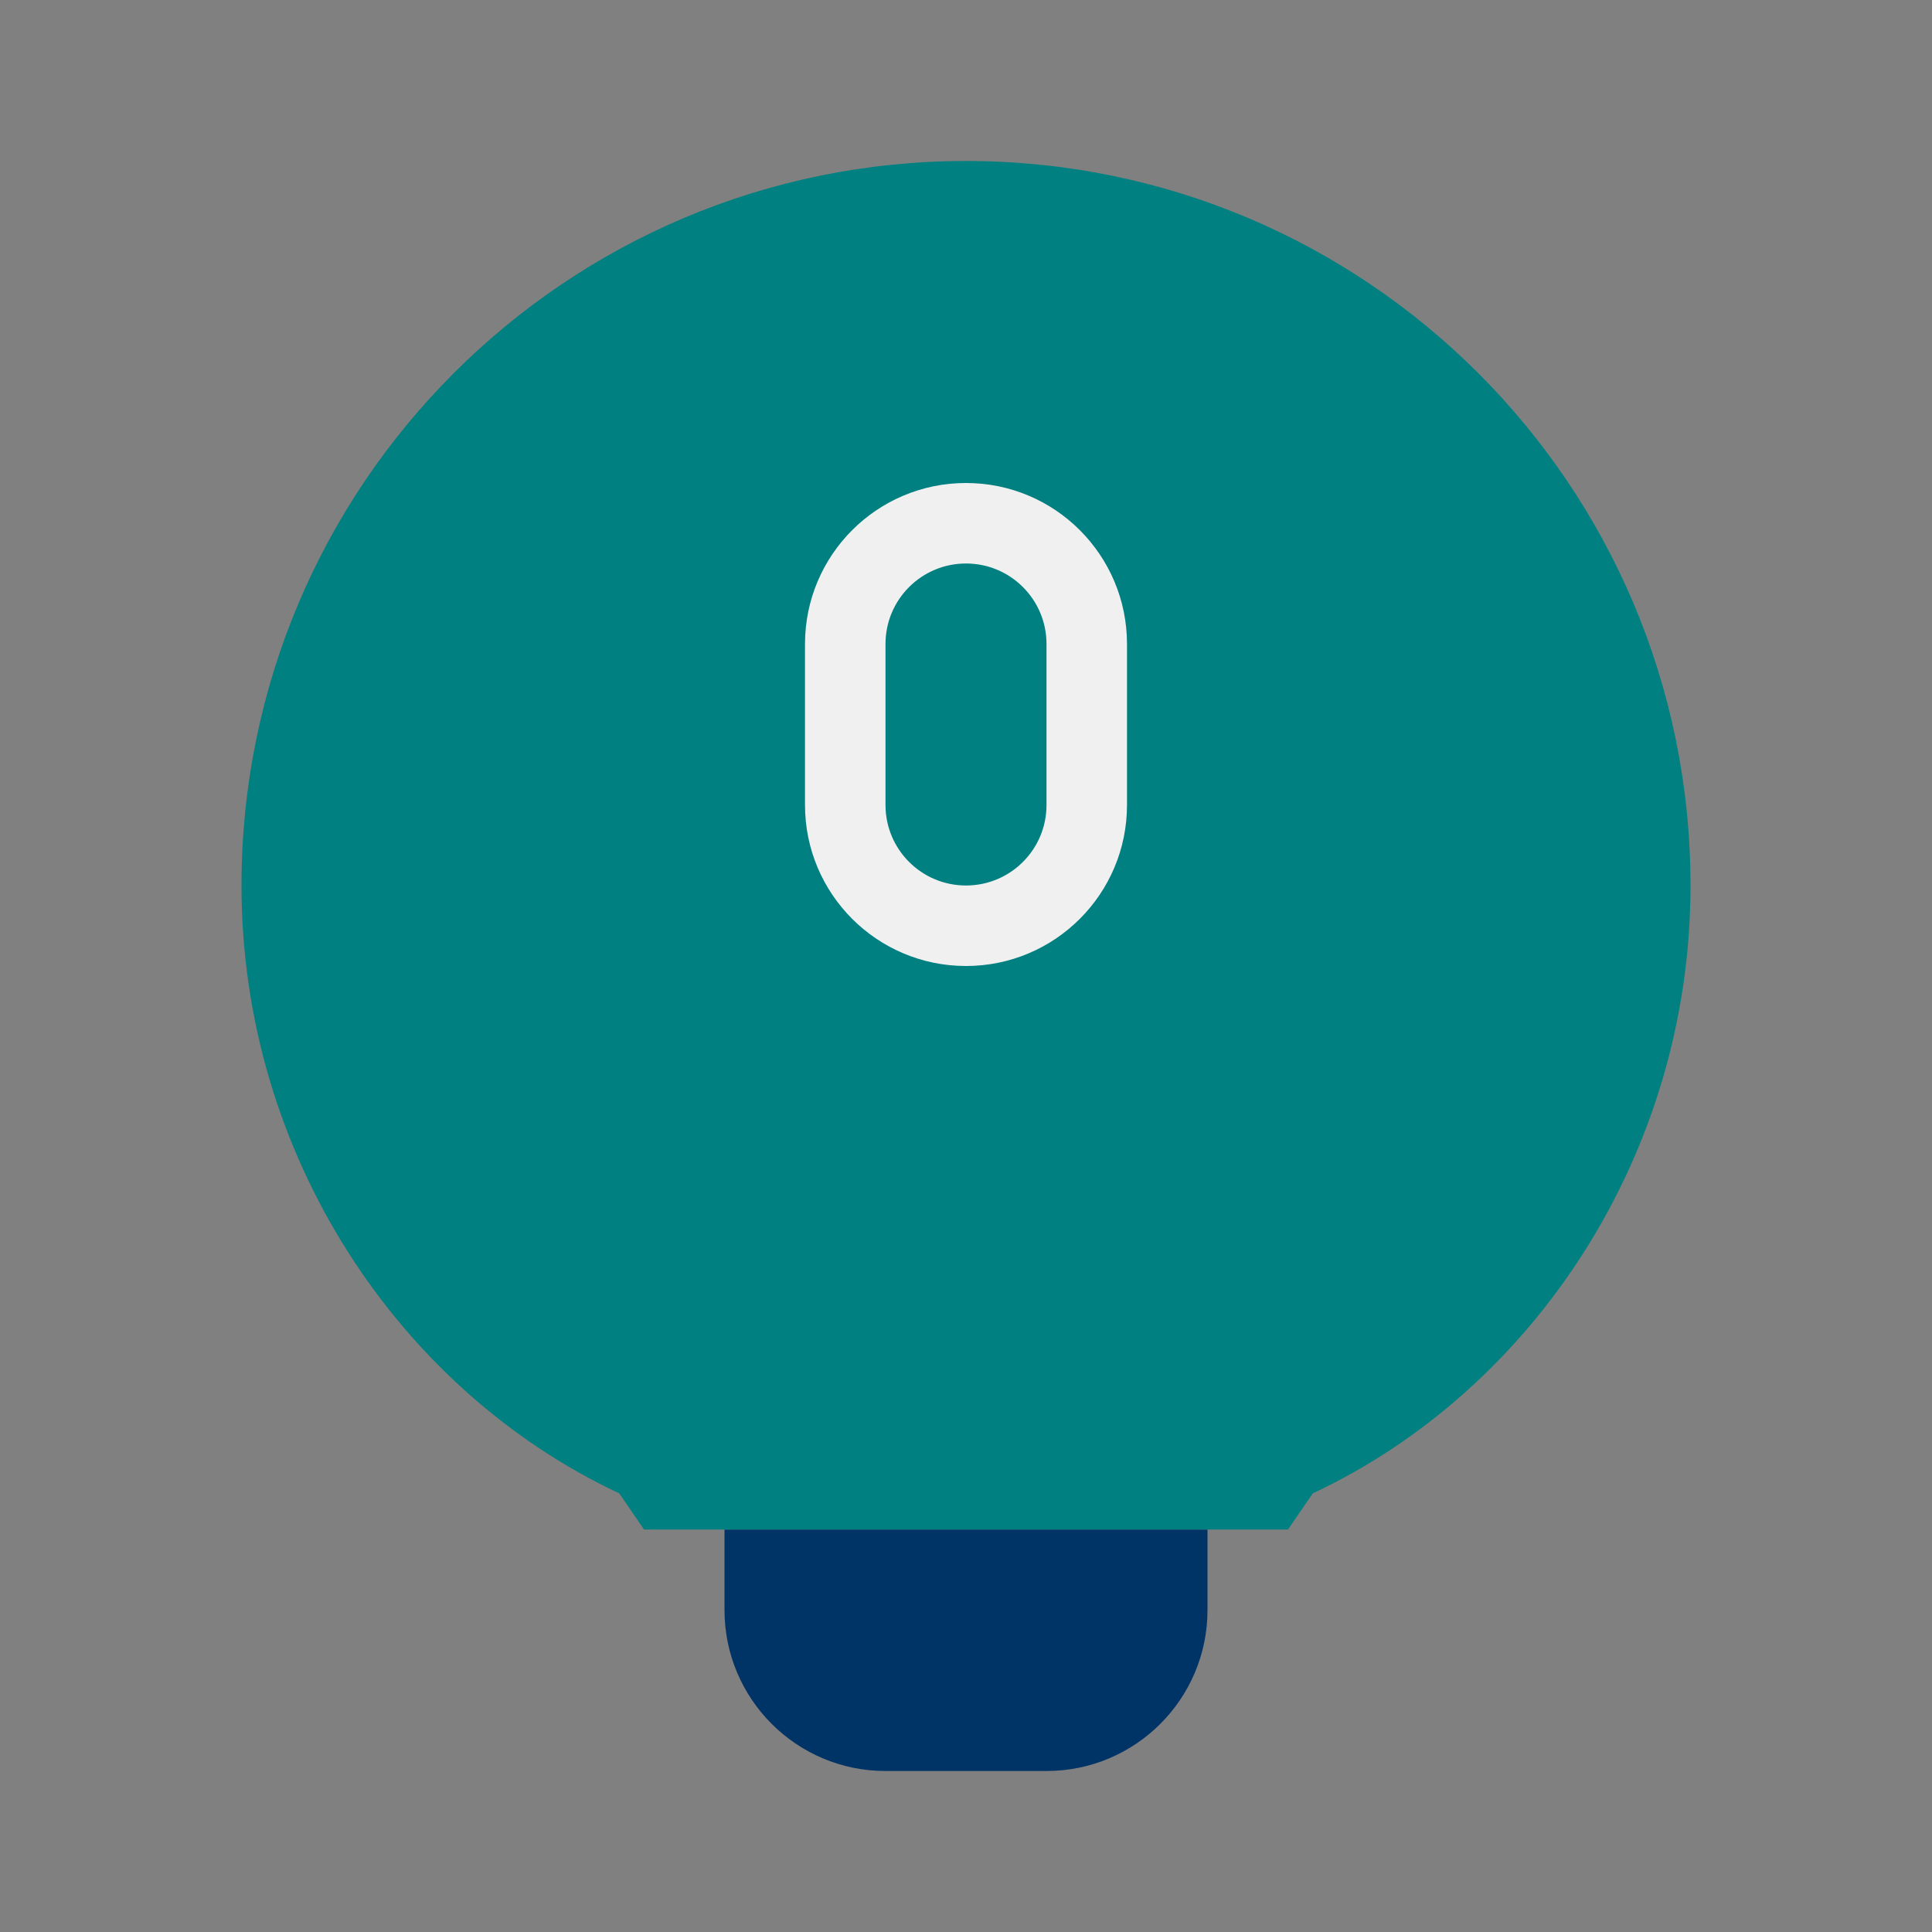
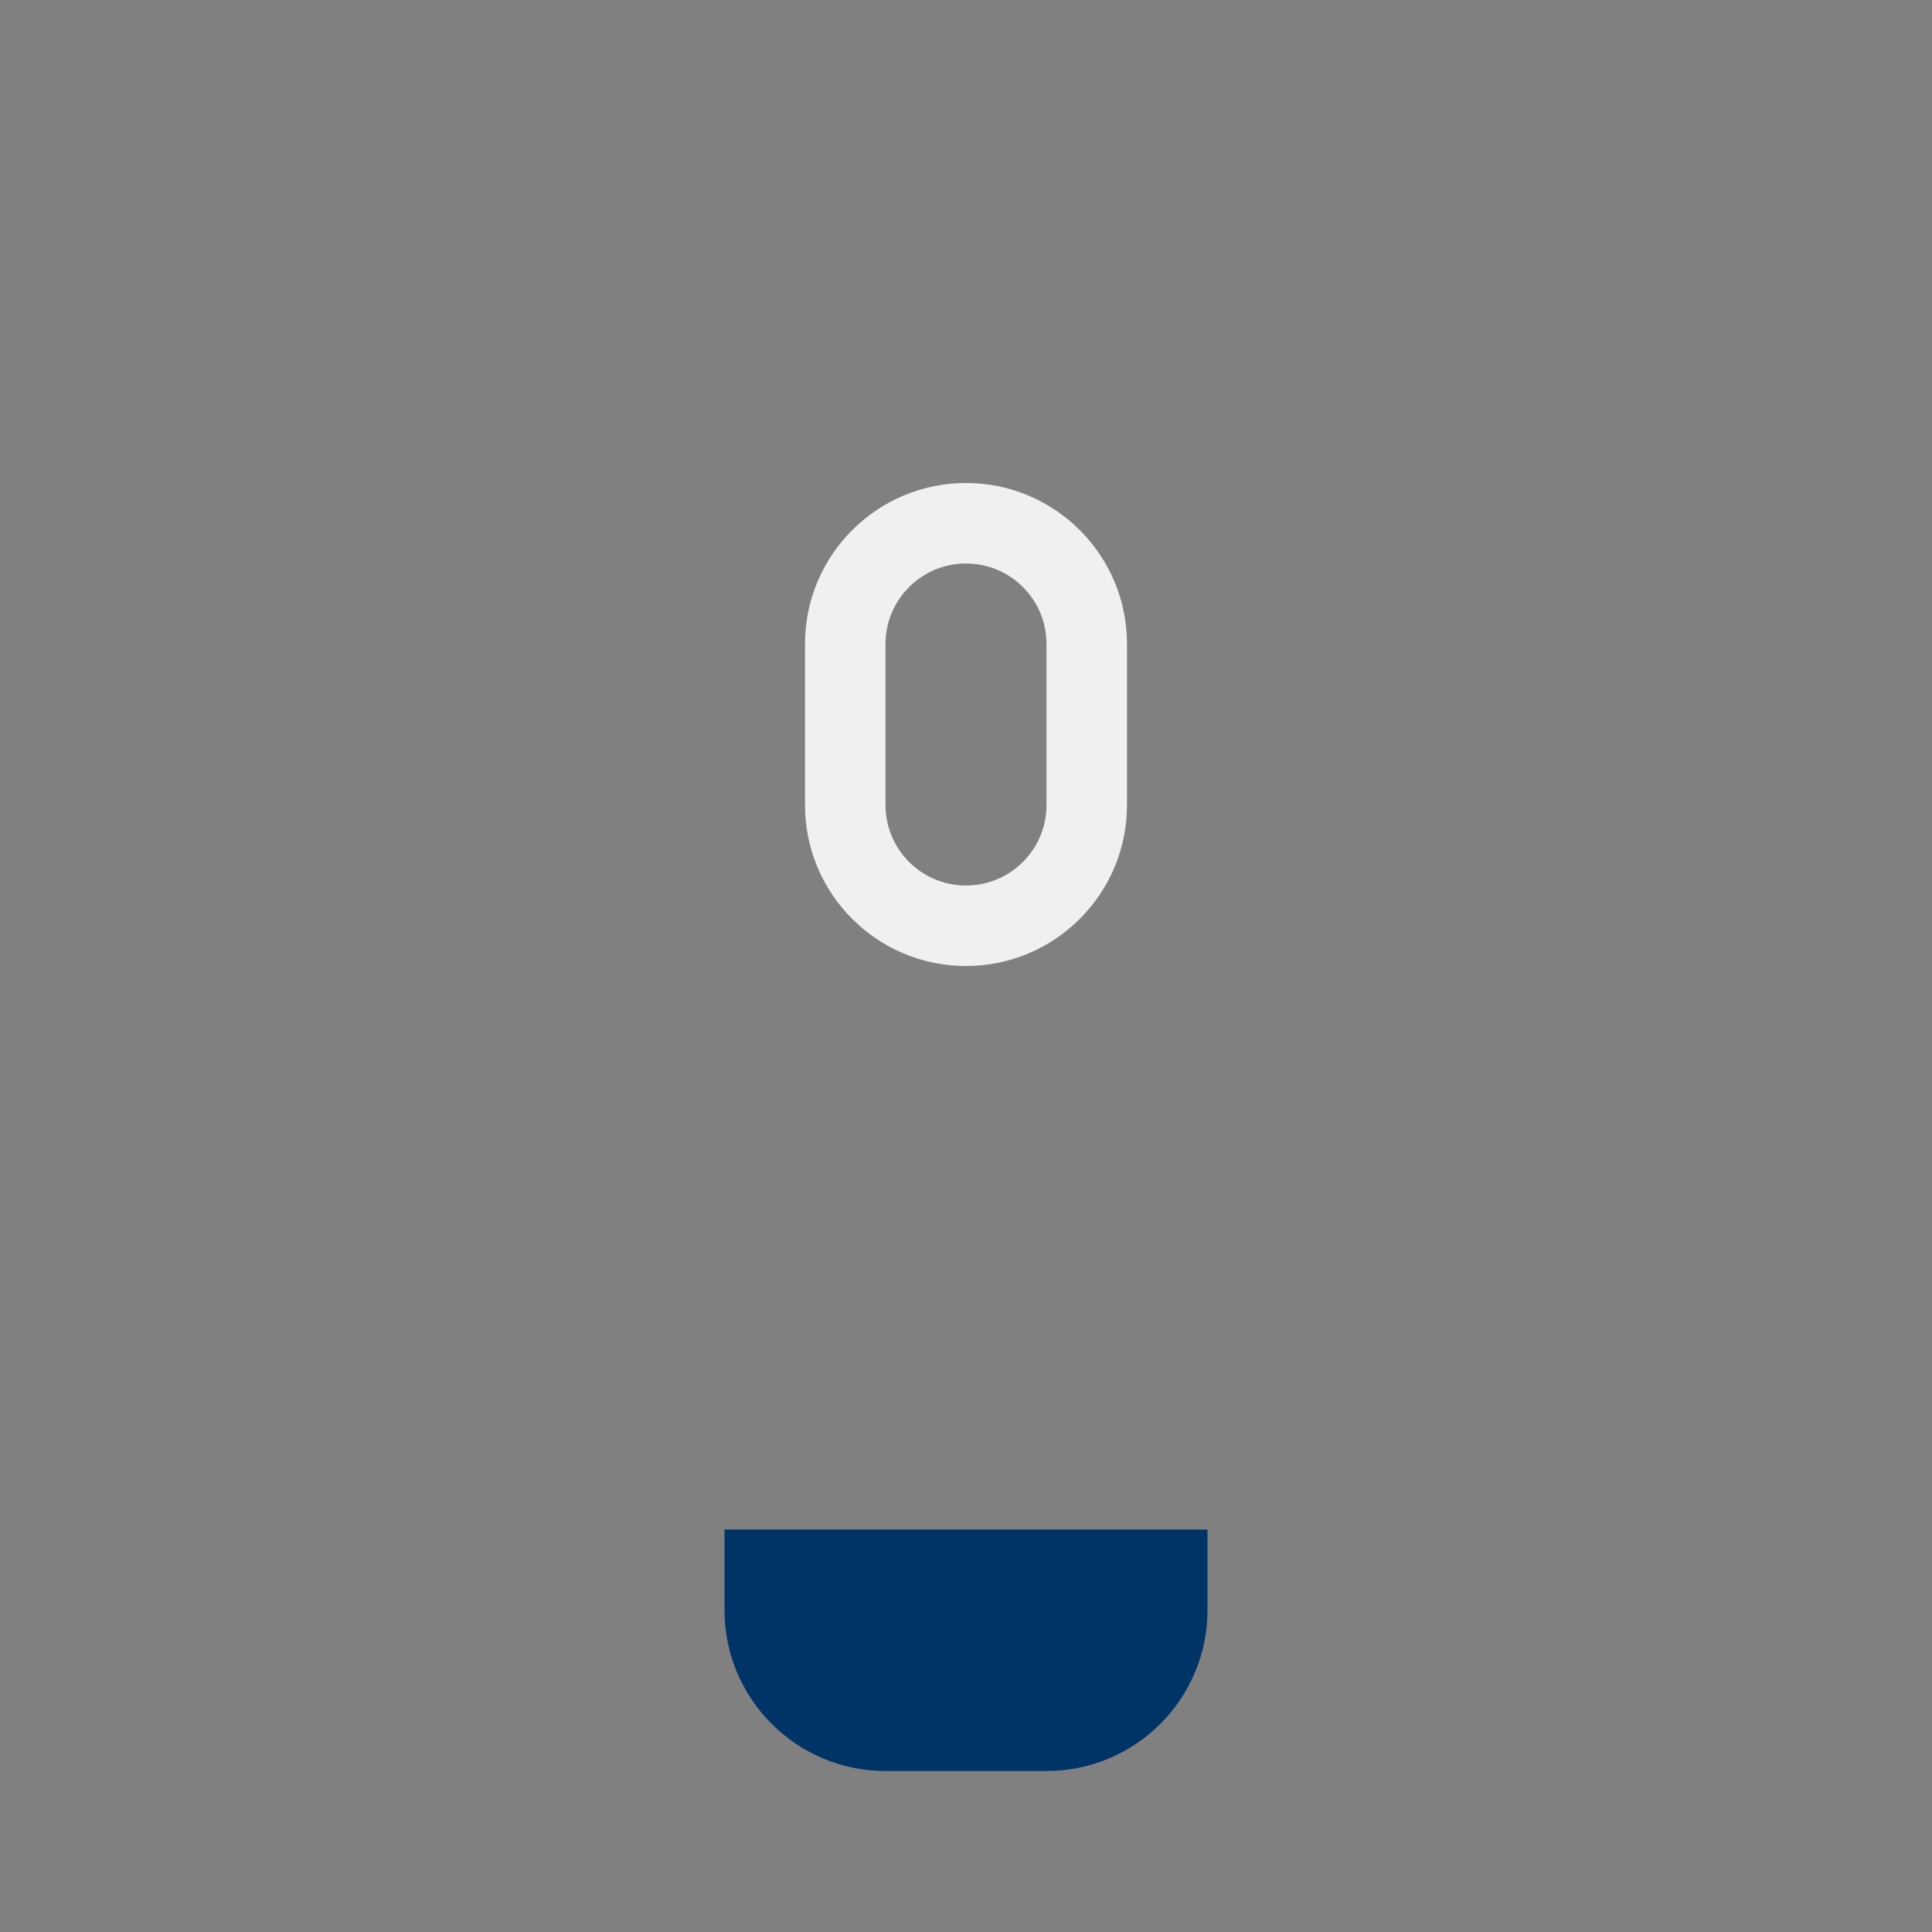
<svg xmlns="http://www.w3.org/2000/svg" width="48" height="48" viewBox="0 0 48 48" fill="none">
  <rect x="0" y="0" width="48" height="48" fill="#808080" stroke="none" />
-   <path d="M18 40C18 42.209 19.791 44 22 44H26C28.209 44 30 42.209 30 40V38H18V40Z" fill="#003366" />
-   <path d="M24 4C14.059 4 6 12.059 6 22C6 28.689 9.913 34.537 15.385 37.102L16 38H32L32.615 37.102C38.087 34.537 42 28.689 42 22C42 12.059 33.941 4 24 4Z" fill="#008080" />
+   <path d="M18 40C18 42.209 19.791 44 22 44H26C28.209 44 30 42.209 30 40V38H18Z" fill="#003366" />
  <path fill-rule="evenodd" clip-rule="evenodd" d="M24 12C21.791 12 20 13.791 20 16V20C20 22.209 21.791 24 24 24C26.209 24 28 22.209 28 20V16C28 13.791 26.209 12 24 12ZM24 14C25.105 14 26 14.895 26 16V20C26 21.105 25.105 22 24 22C22.895 22 22 21.105 22 20V16C22 14.895 22.895 14 24 14Z" fill="#F0F0F0" />
</svg>